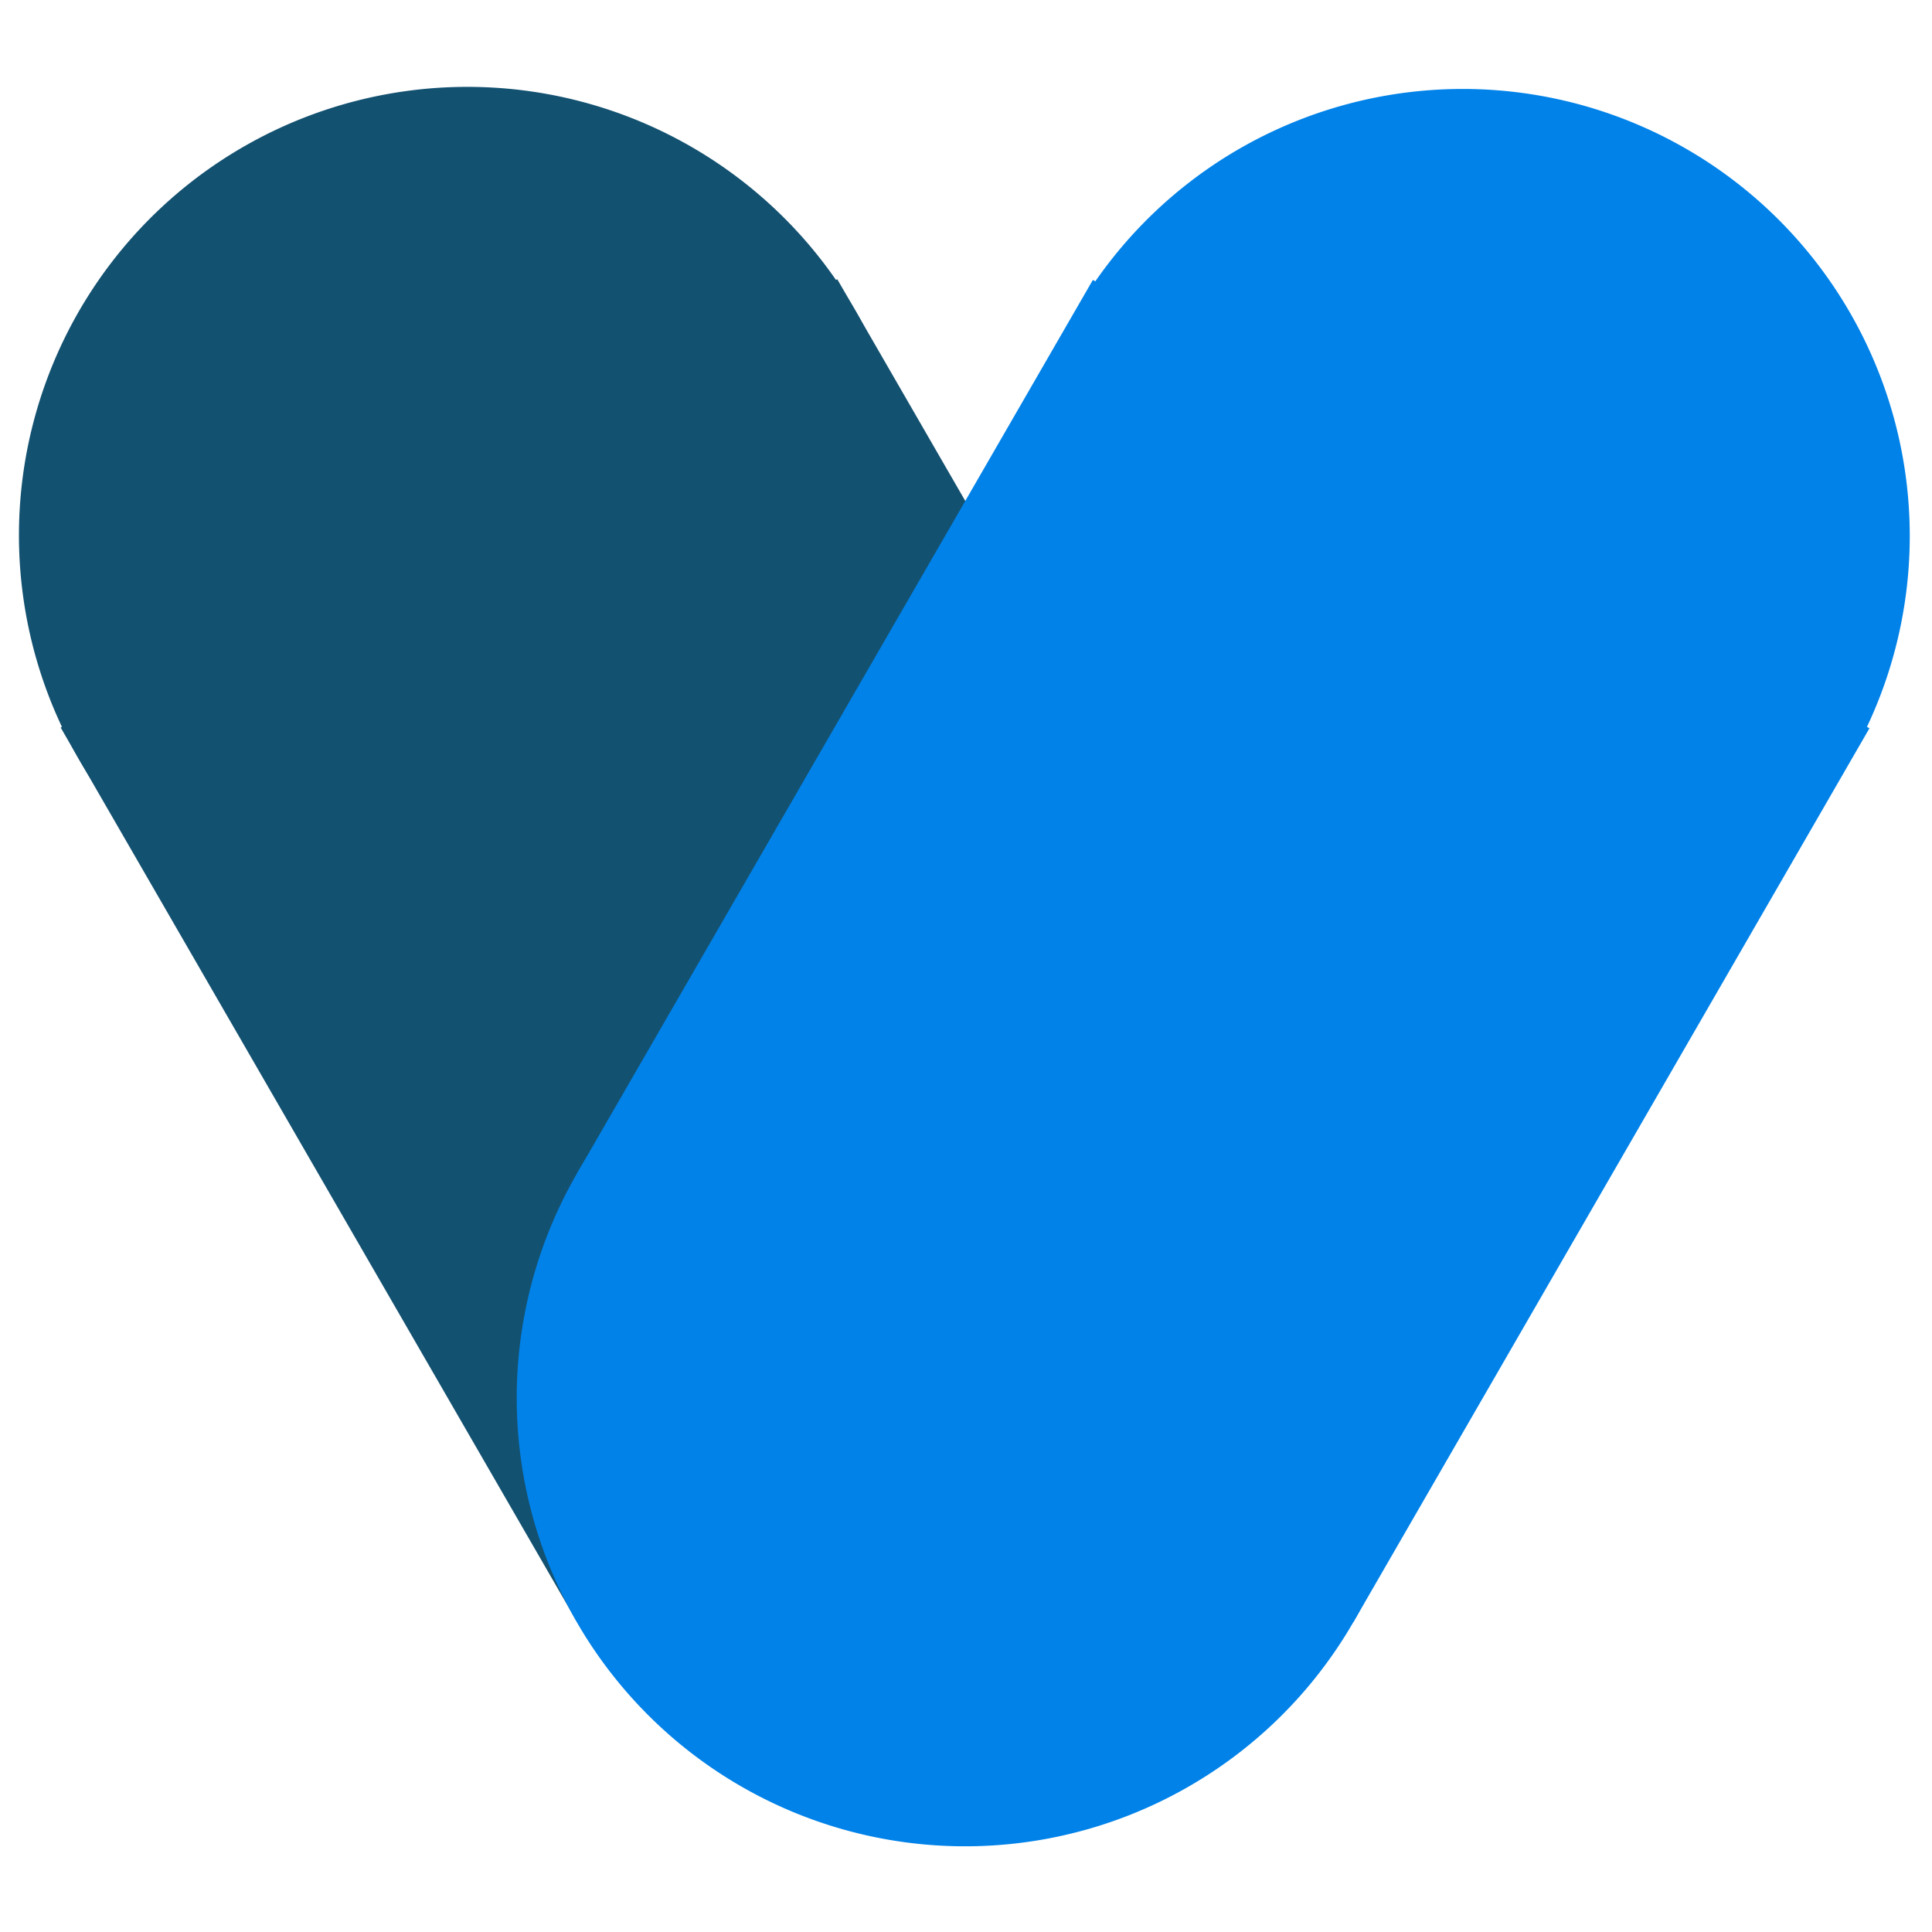
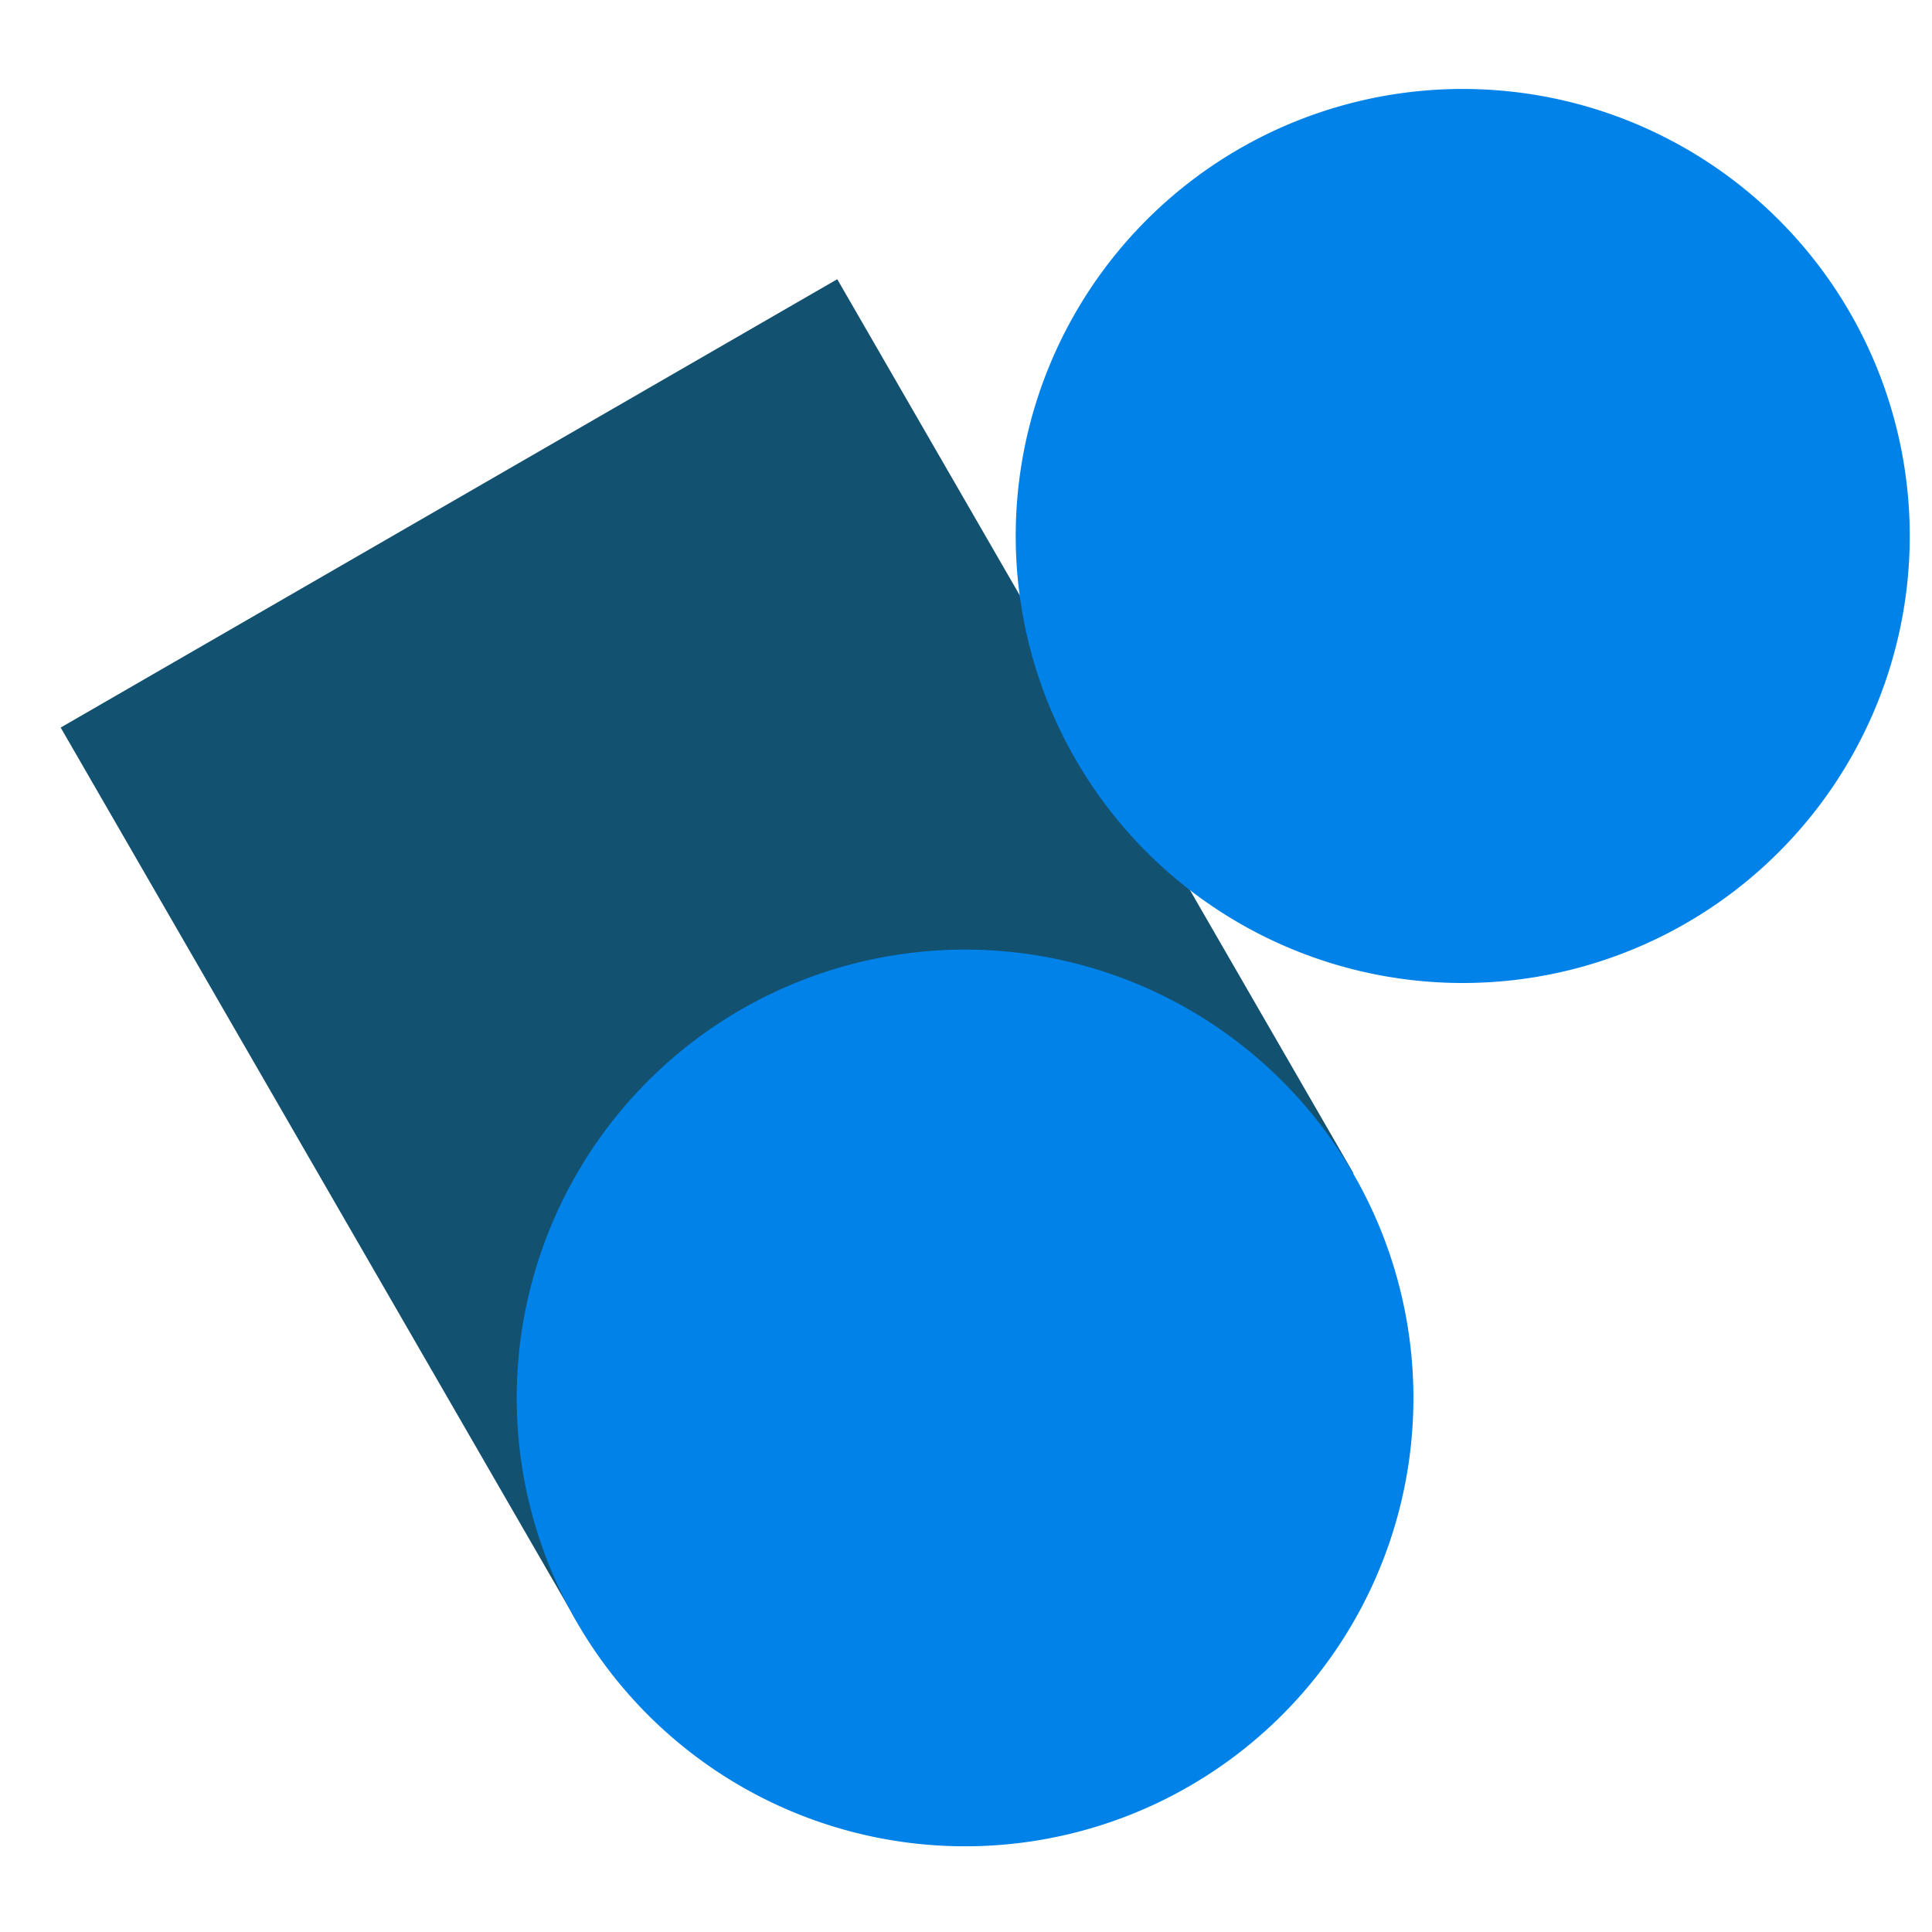
<svg xmlns="http://www.w3.org/2000/svg" width="512" height="512" viewBox="0 0 512 512">
  <defs>
    <clipPath id="b">
      <rect width="512" height="512" />
    </clipPath>
  </defs>
  <g id="a" clip-path="url(#b)">
    <g transform="translate(-6755 23010)">
-       <path d="M662.5,50.815A118.836,118.836,0,1,1,619,213.15,118.838,118.838,0,0,1,662.5,50.815" transform="translate(6156.942 -23021.875)" fill="#135170" />
      <rect width="237.637" height="273.541" transform="translate(6771.082 -22817.189) rotate(-30)" fill="#135170" />
      <path d="M806.489,94.463a118.818,118.818,0,1,0,43.491,162.308A118.817,118.817,0,0,0,806.489,94.463" transform="translate(6263.672 -22836.891)" fill="#0082e9" />
      <path d="M831.206,50.87A118.465,118.465,0,1,0,874.567,212.7,118.472,118.472,0,0,0,831.206,50.87" transform="translate(6370.667 -23021.424)" fill="#0082e9" />
-       <rect width="273.541" height="237.637" transform="translate(6907.851 -22698.922) rotate(-60)" fill="#0082e9" />
    </g>
  </g>
</svg>